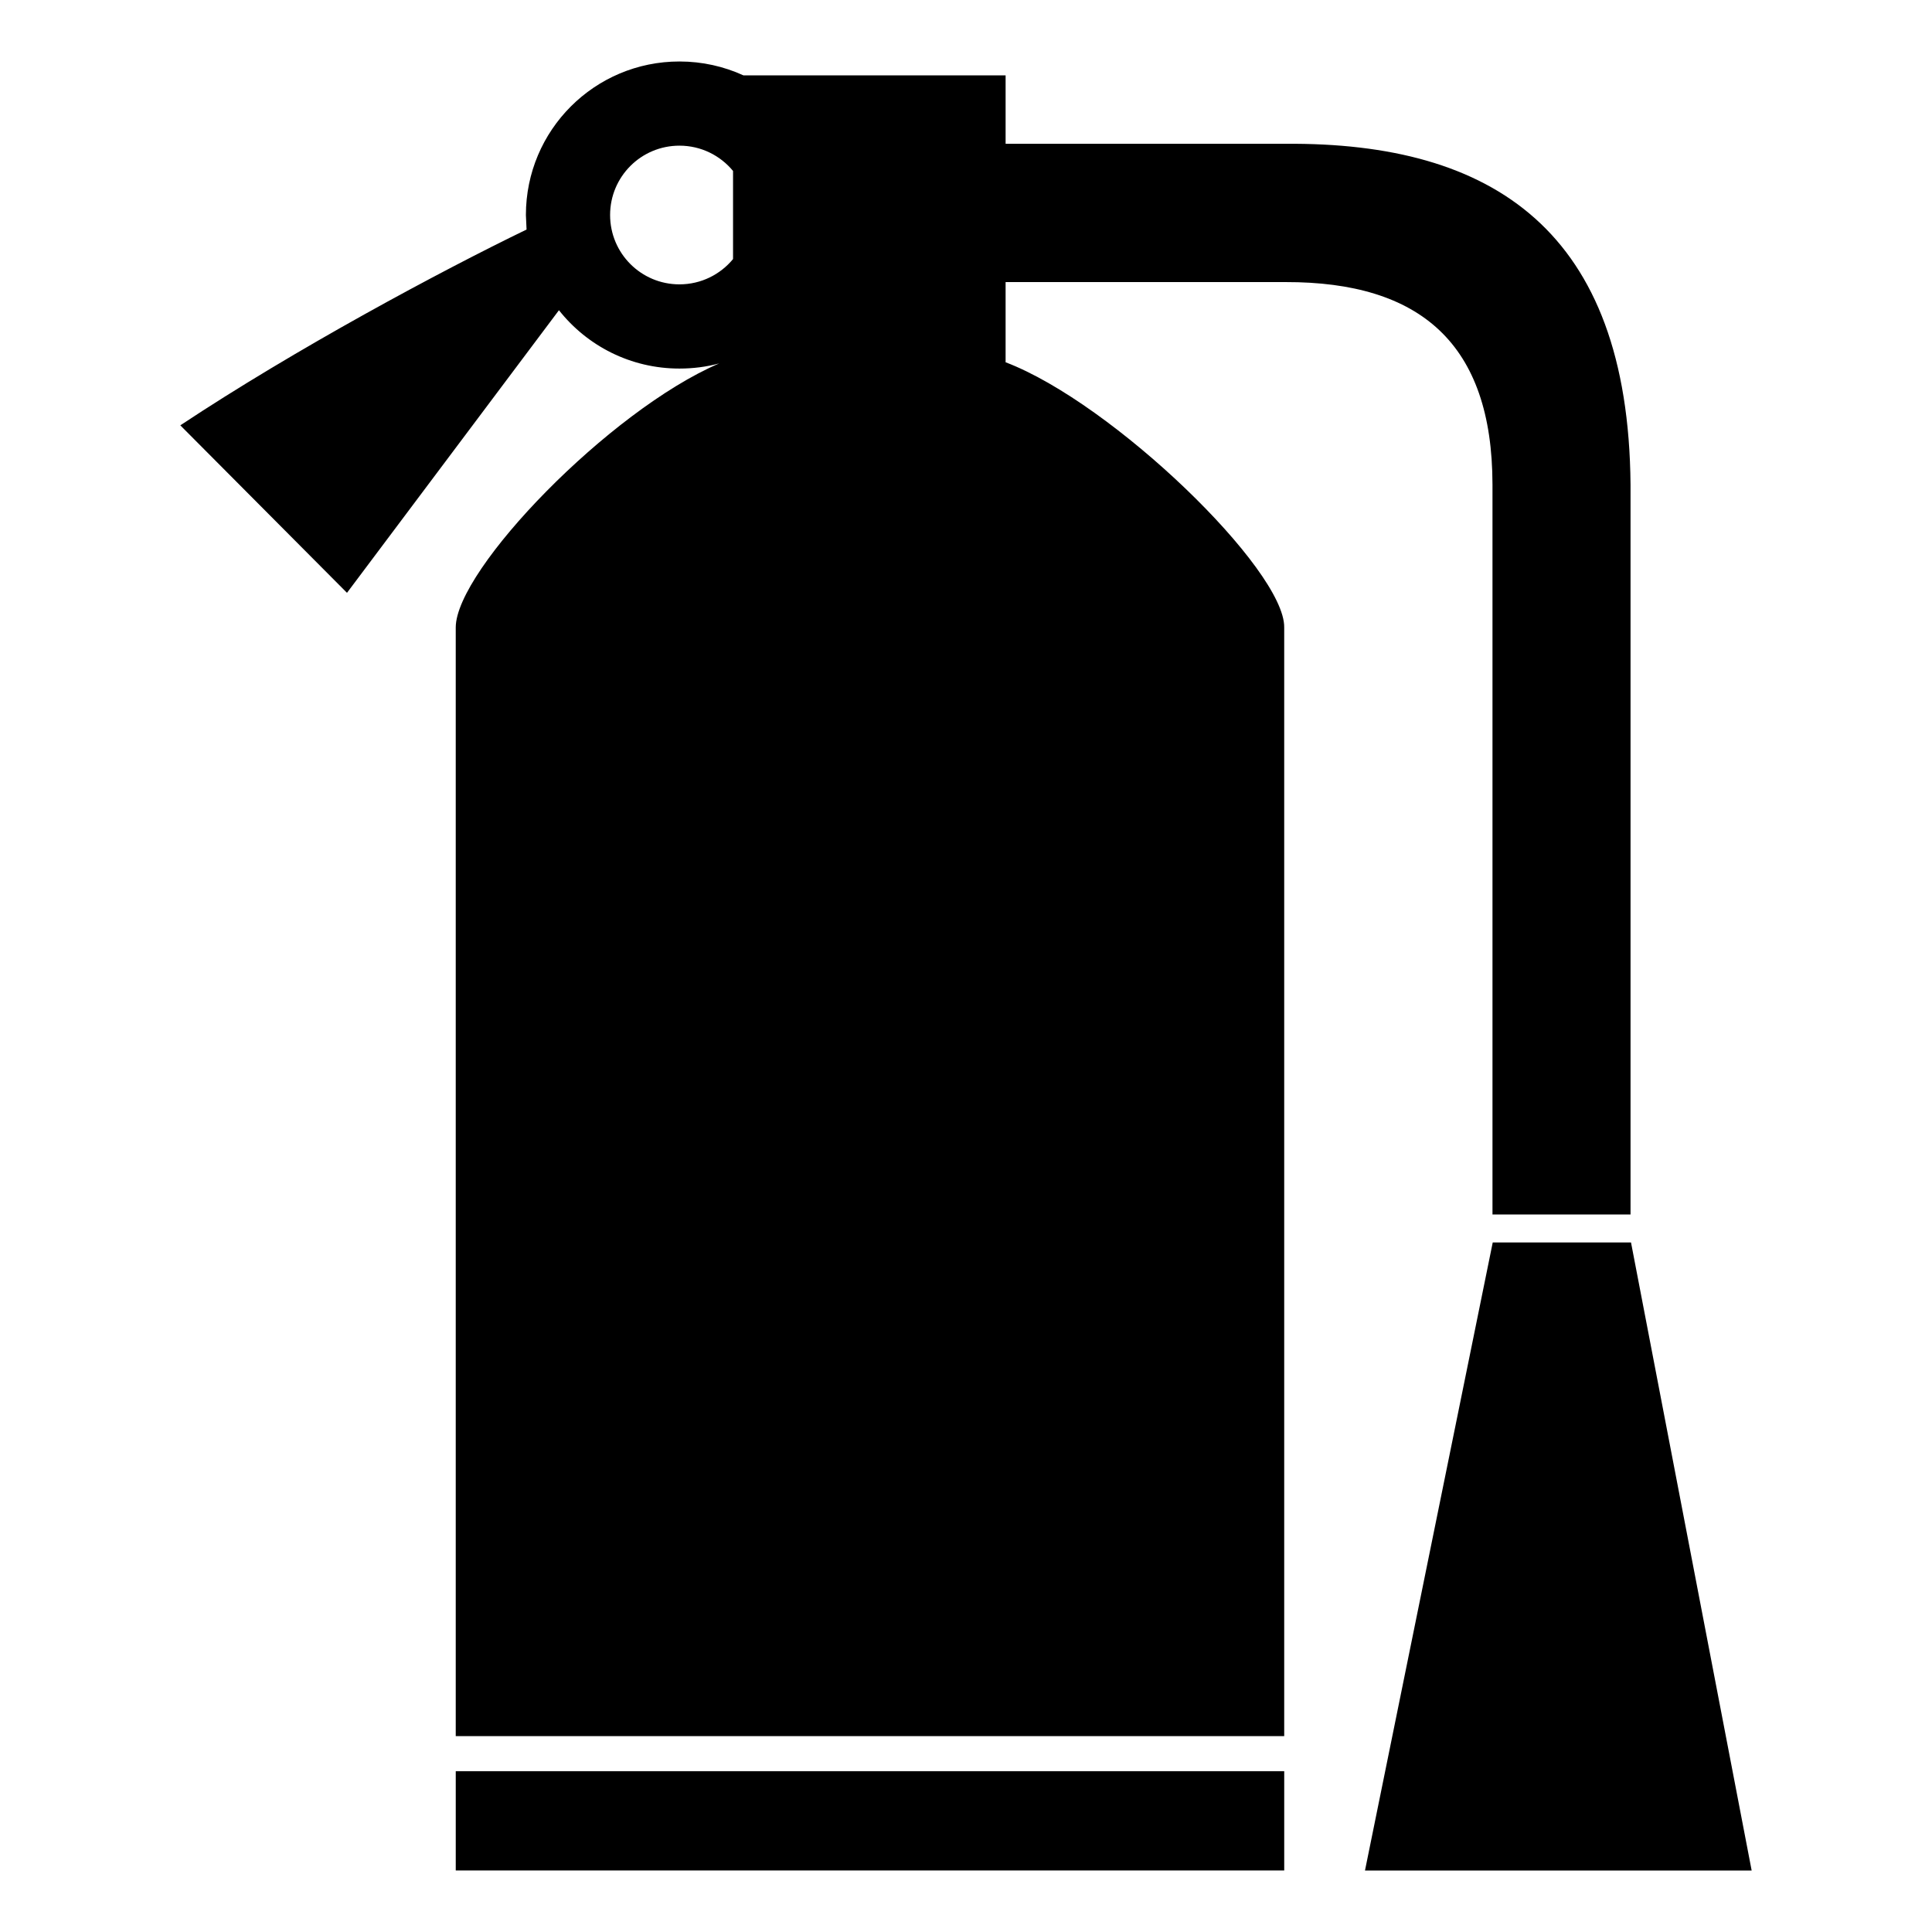
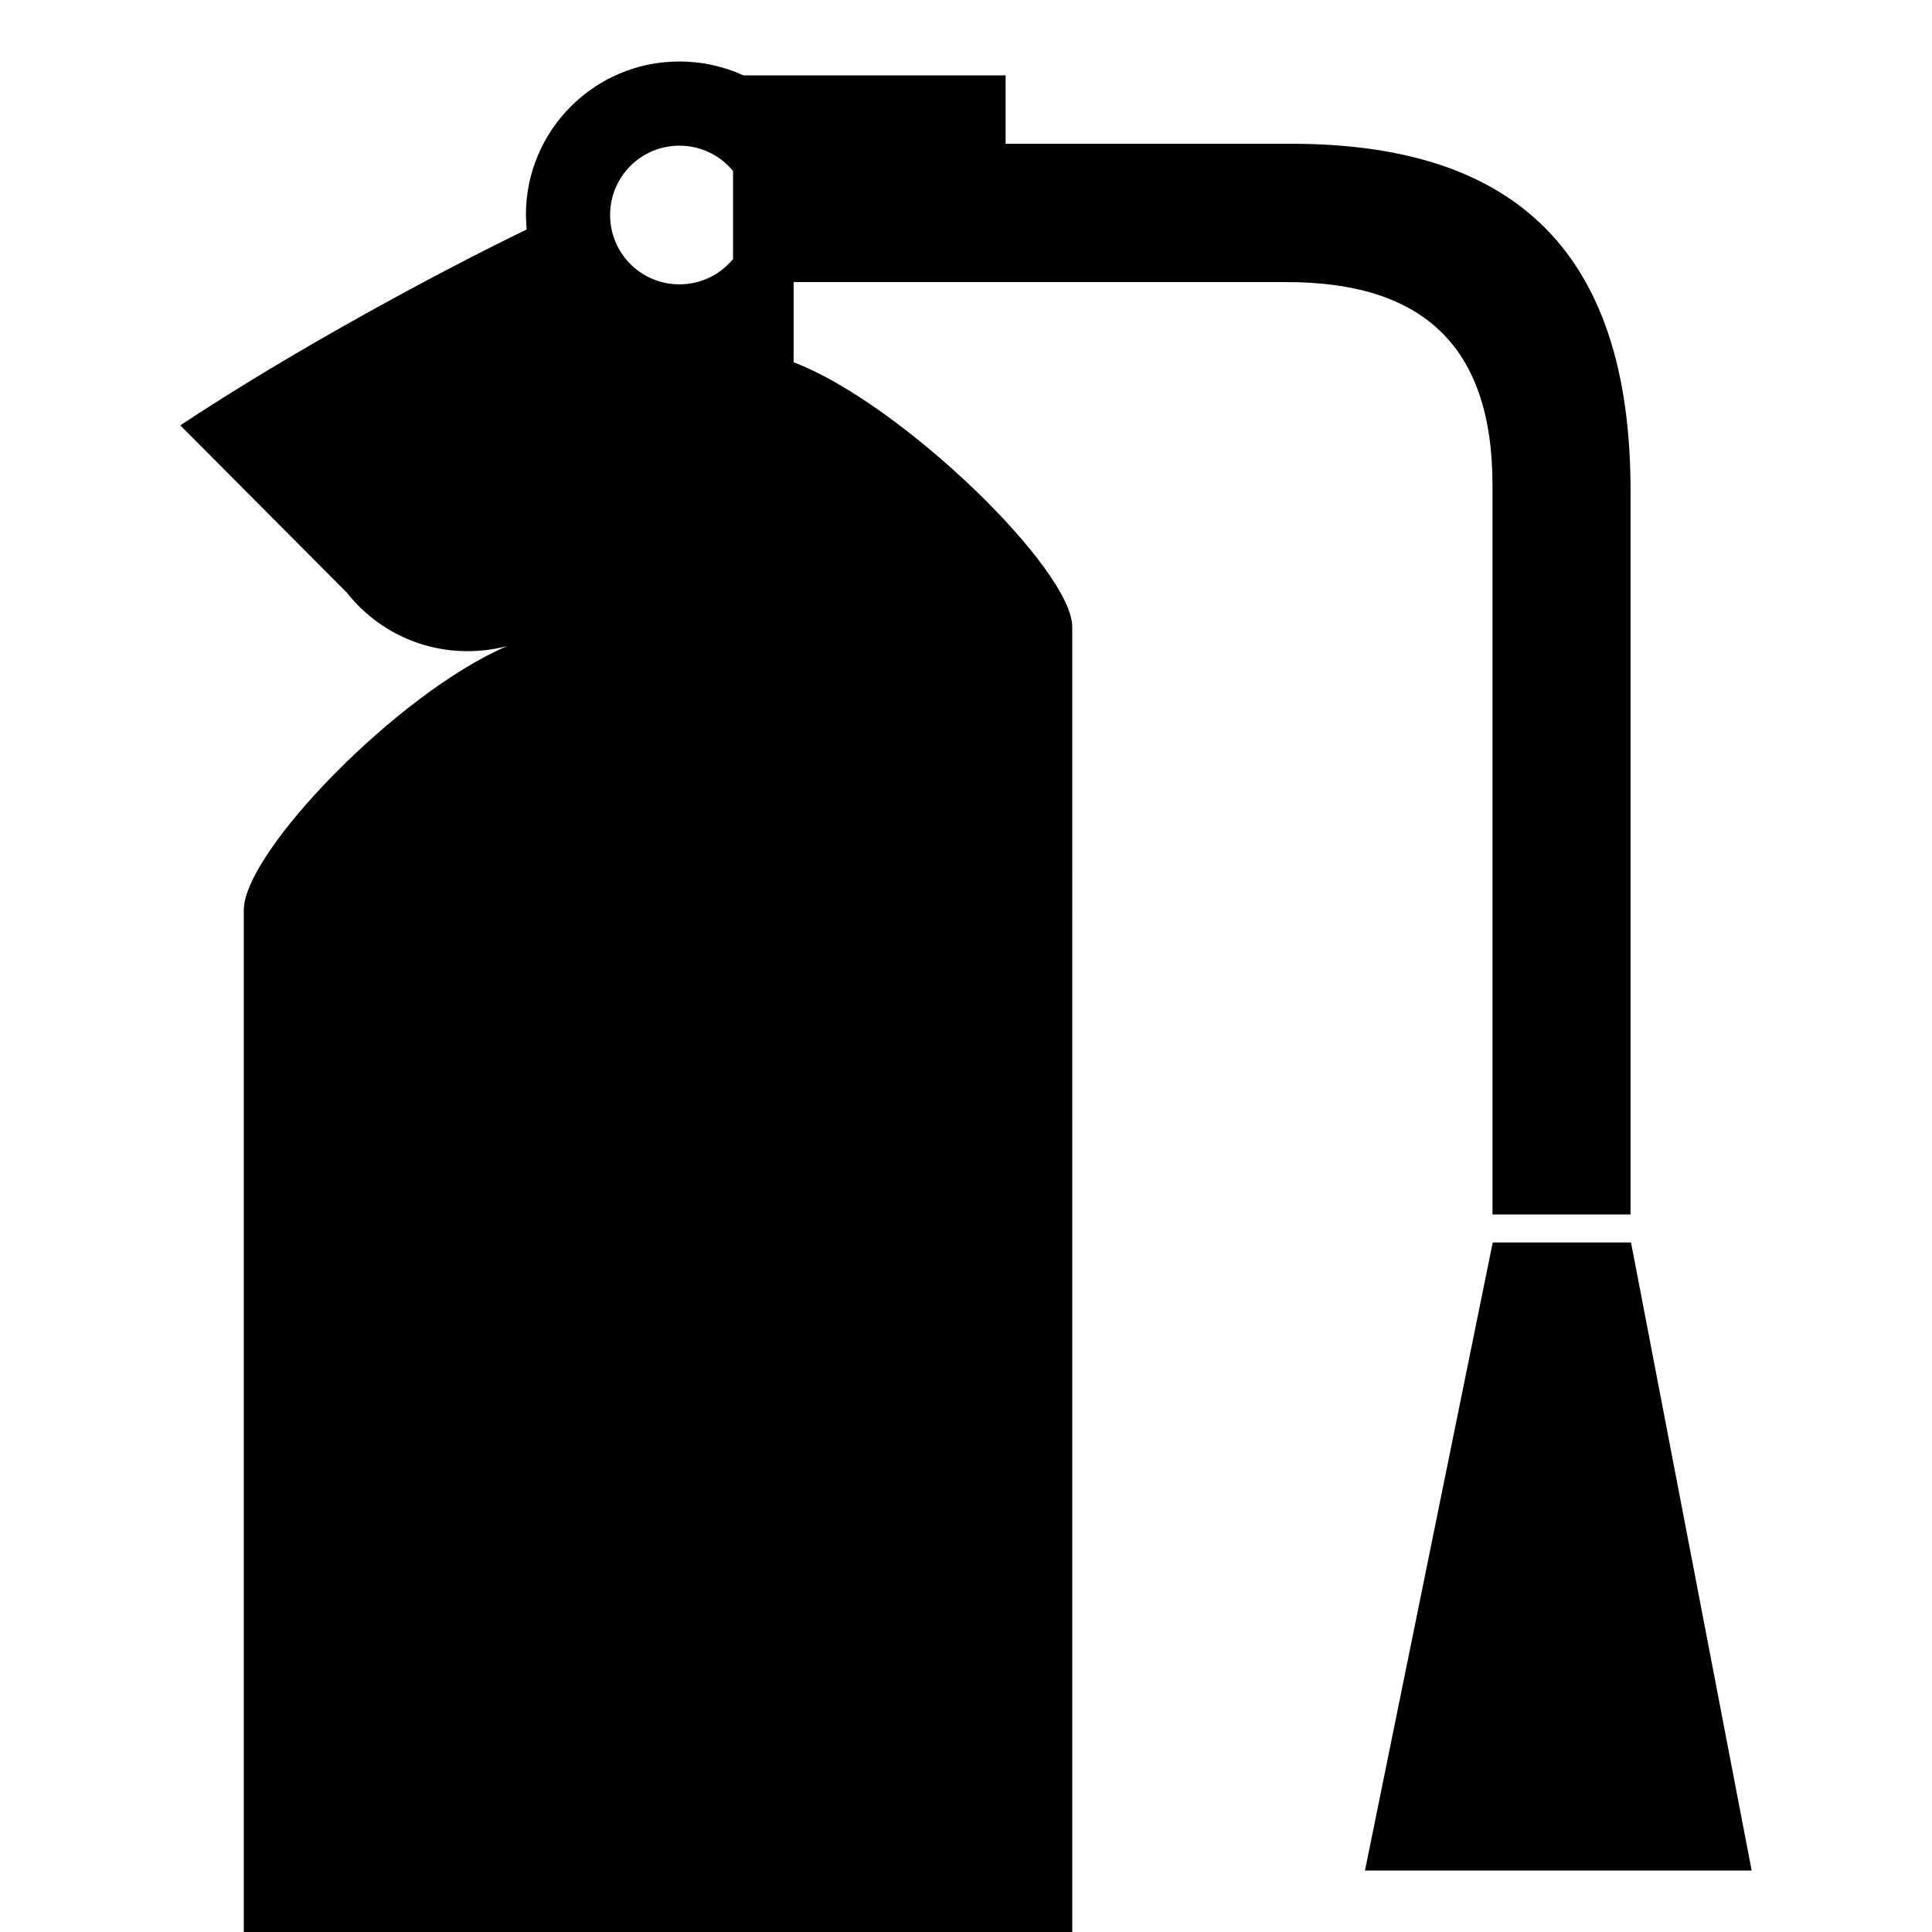
<svg xmlns="http://www.w3.org/2000/svg" version="1.1" id="Capa_1" x="0px" y="0px" width="300px" height="300px" viewBox="0 0 300 300" style="enable-background:new 0 0 300 300;" xml:space="preserve">
-   <path d="M174.494,43.801h25.133c20.914-0.039,32.101,9.551,32.125,31.441v113.341h21.436V75.242  c-0.33-39.423-21.371-53.154-53.561-52.914h-25.133H156.15V11.7h-40.715c-3.027-1.381-6.384-2.153-9.932-2.153  c-13.174,0-23.841,10.667-23.841,23.84l0.102,2.255C68.297,42.167,45.926,54.163,28,66.046l25.881,26.007l32.912-43.881  c4.37,5.523,11.122,9.058,18.709,9.058c2.128,0,4.206-0.267,6.17-0.798c-17.052,7.322-40.841,31.974-40.905,40.968h0v32.684v139.5  h128.644v-139.5V97.398c0.075-8.917-26.527-34.773-43.262-41.145V43.801H174.494z M113.826,33.641v6.587  c-1.976,2.394-4.965,3.927-8.323,3.927c-5.954,0-10.767-4.814-10.767-10.768c0-5.954,4.813-10.768,10.767-10.768  c3.358,0,6.348,1.533,8.323,3.927V33.641z" />
+   <path d="M174.494,43.801h25.133c20.914-0.039,32.101,9.551,32.125,31.441v113.341h21.436V75.242  c-0.33-39.423-21.371-53.154-53.561-52.914h-25.133H156.15V11.7h-40.715c-3.027-1.381-6.384-2.153-9.932-2.153  c-13.174,0-23.841,10.667-23.841,23.84l0.102,2.255C68.297,42.167,45.926,54.163,28,66.046l25.881,26.007c4.37,5.523,11.122,9.058,18.709,9.058c2.128,0,4.206-0.267,6.17-0.798c-17.052,7.322-40.841,31.974-40.905,40.968h0v32.684v139.5  h128.644v-139.5V97.398c0.075-8.917-26.527-34.773-43.262-41.145V43.801H174.494z M113.826,33.641v6.587  c-1.976,2.394-4.965,3.927-8.323,3.927c-5.954,0-10.767-4.814-10.767-10.768c0-5.954,4.813-10.768,10.767-10.768  c3.358,0,6.348,1.533,8.323,3.927V33.641z" />
  <polygon points="253.263,192.929 231.791,192.929 211.953,290.459 271.998,290.459 " />
-   <rect x="70.769" y="275.029" width="128.644" height="15.417" />
</svg>